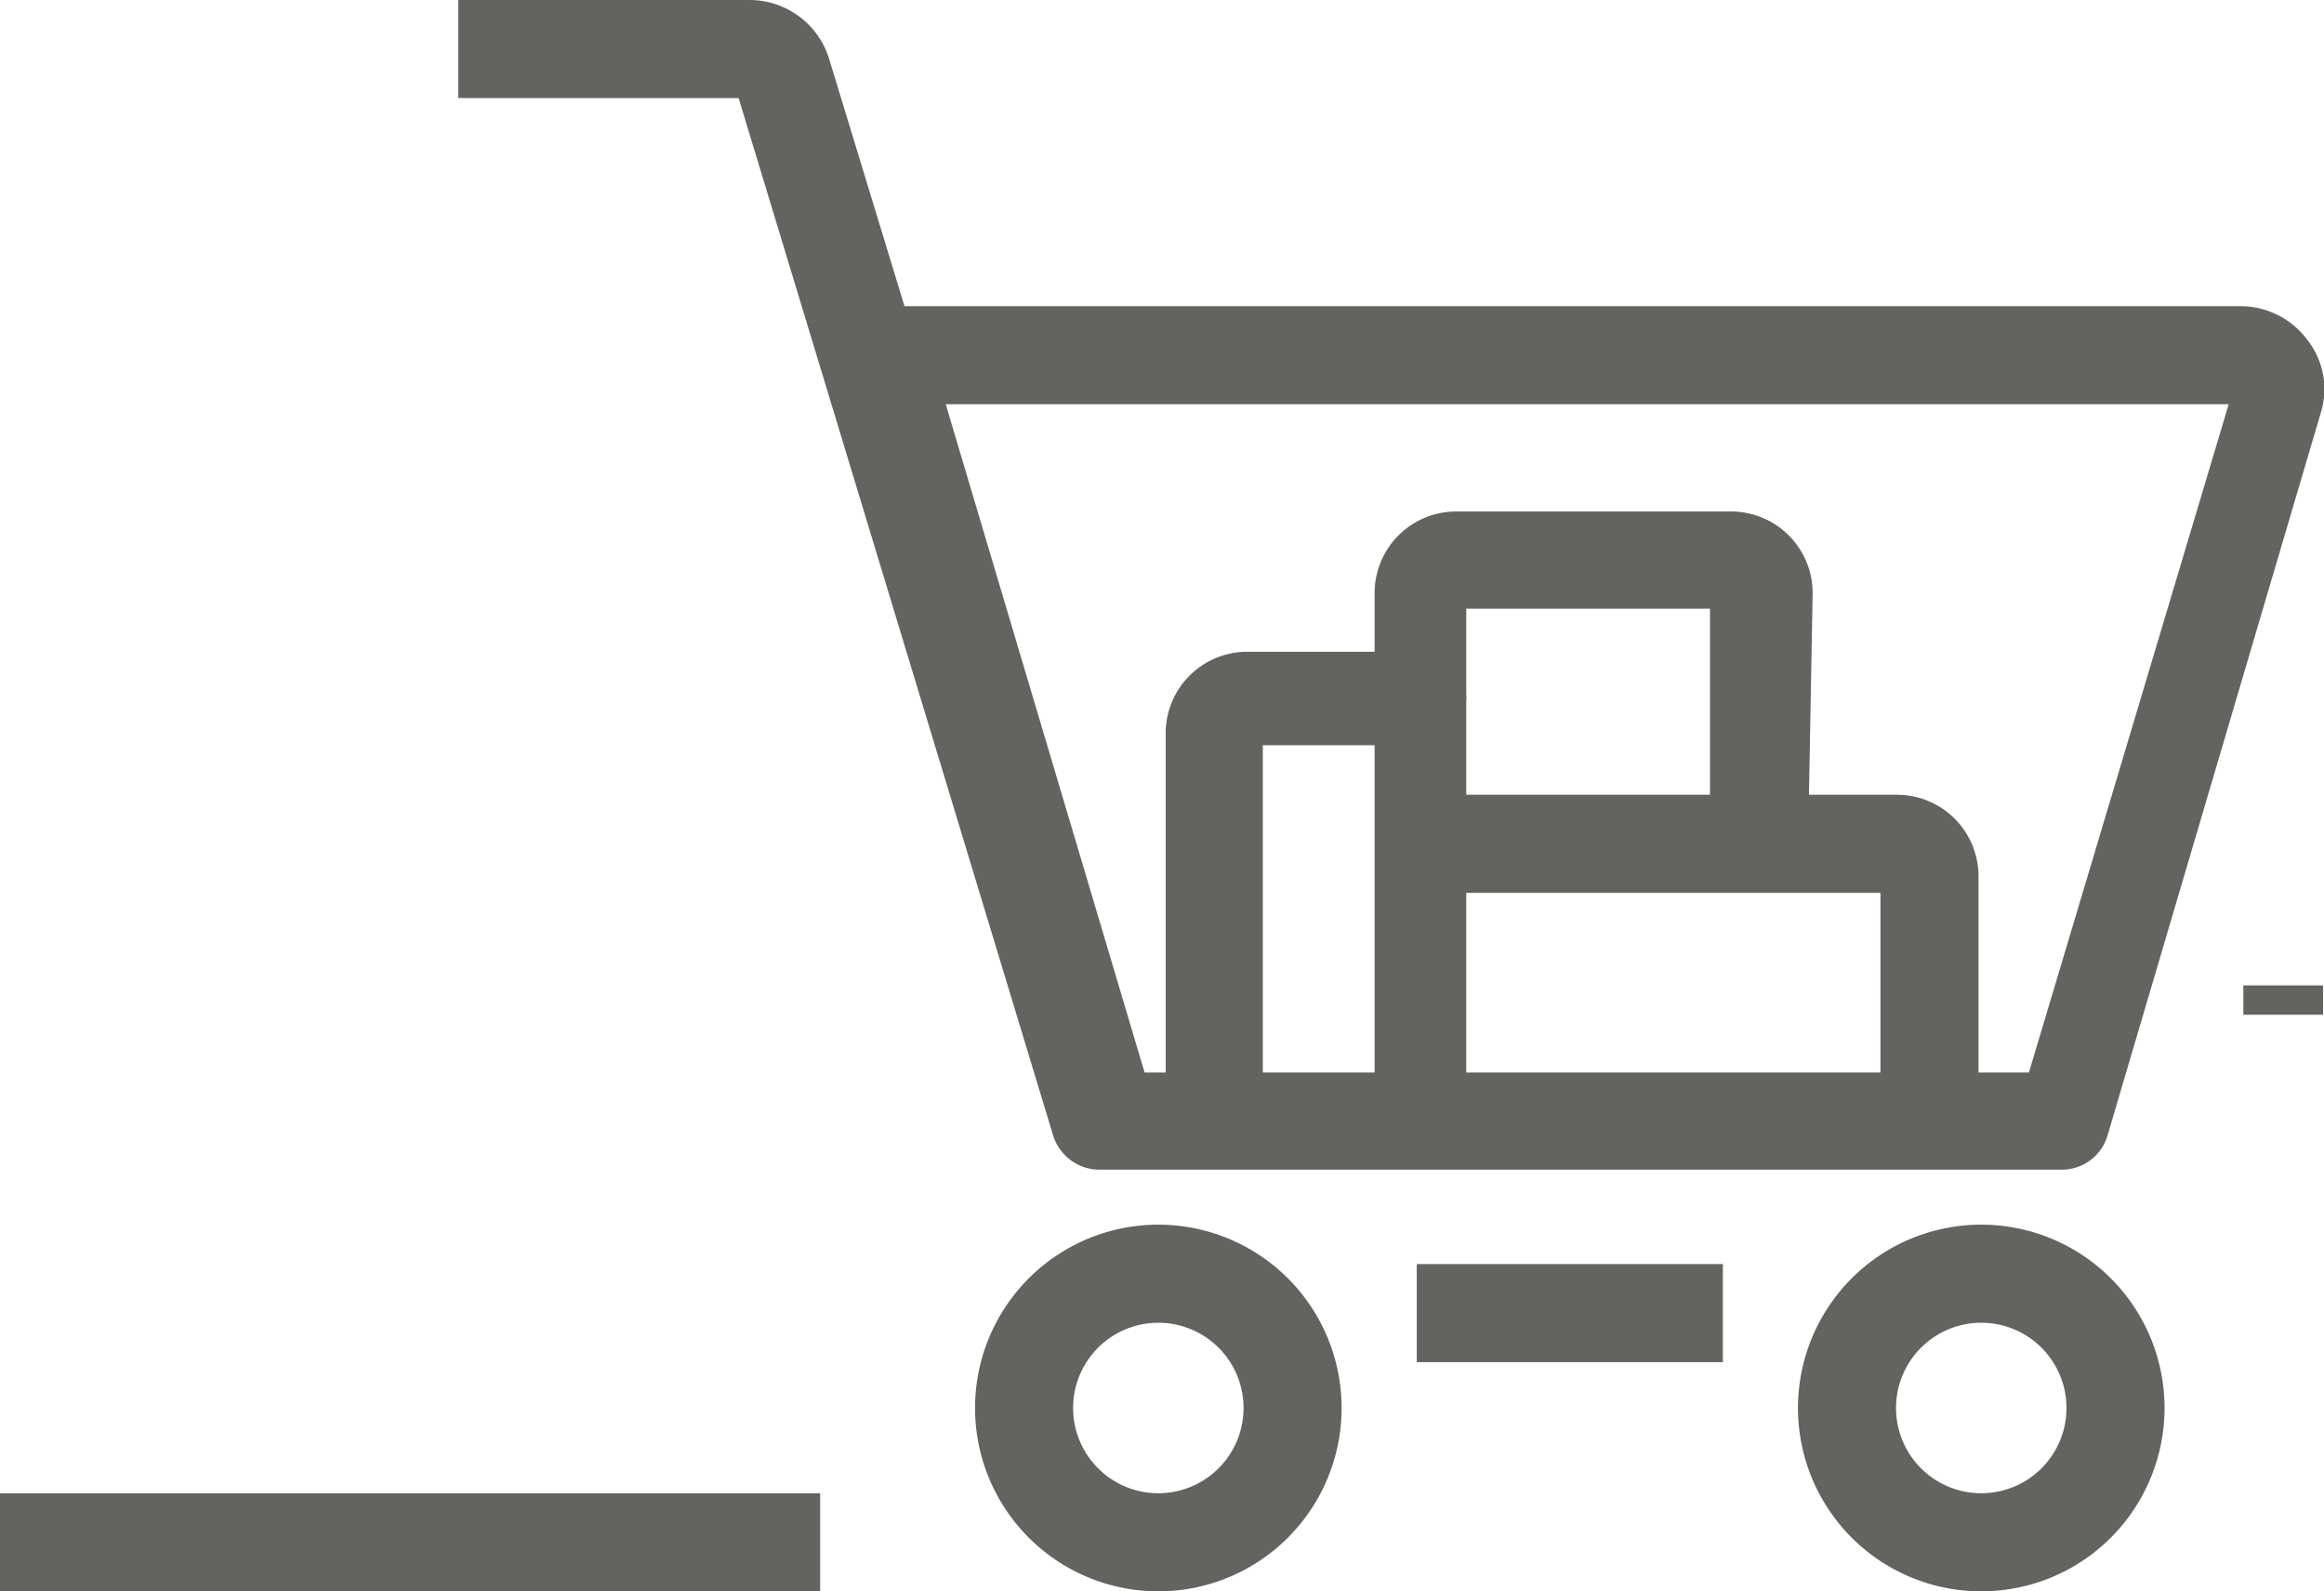
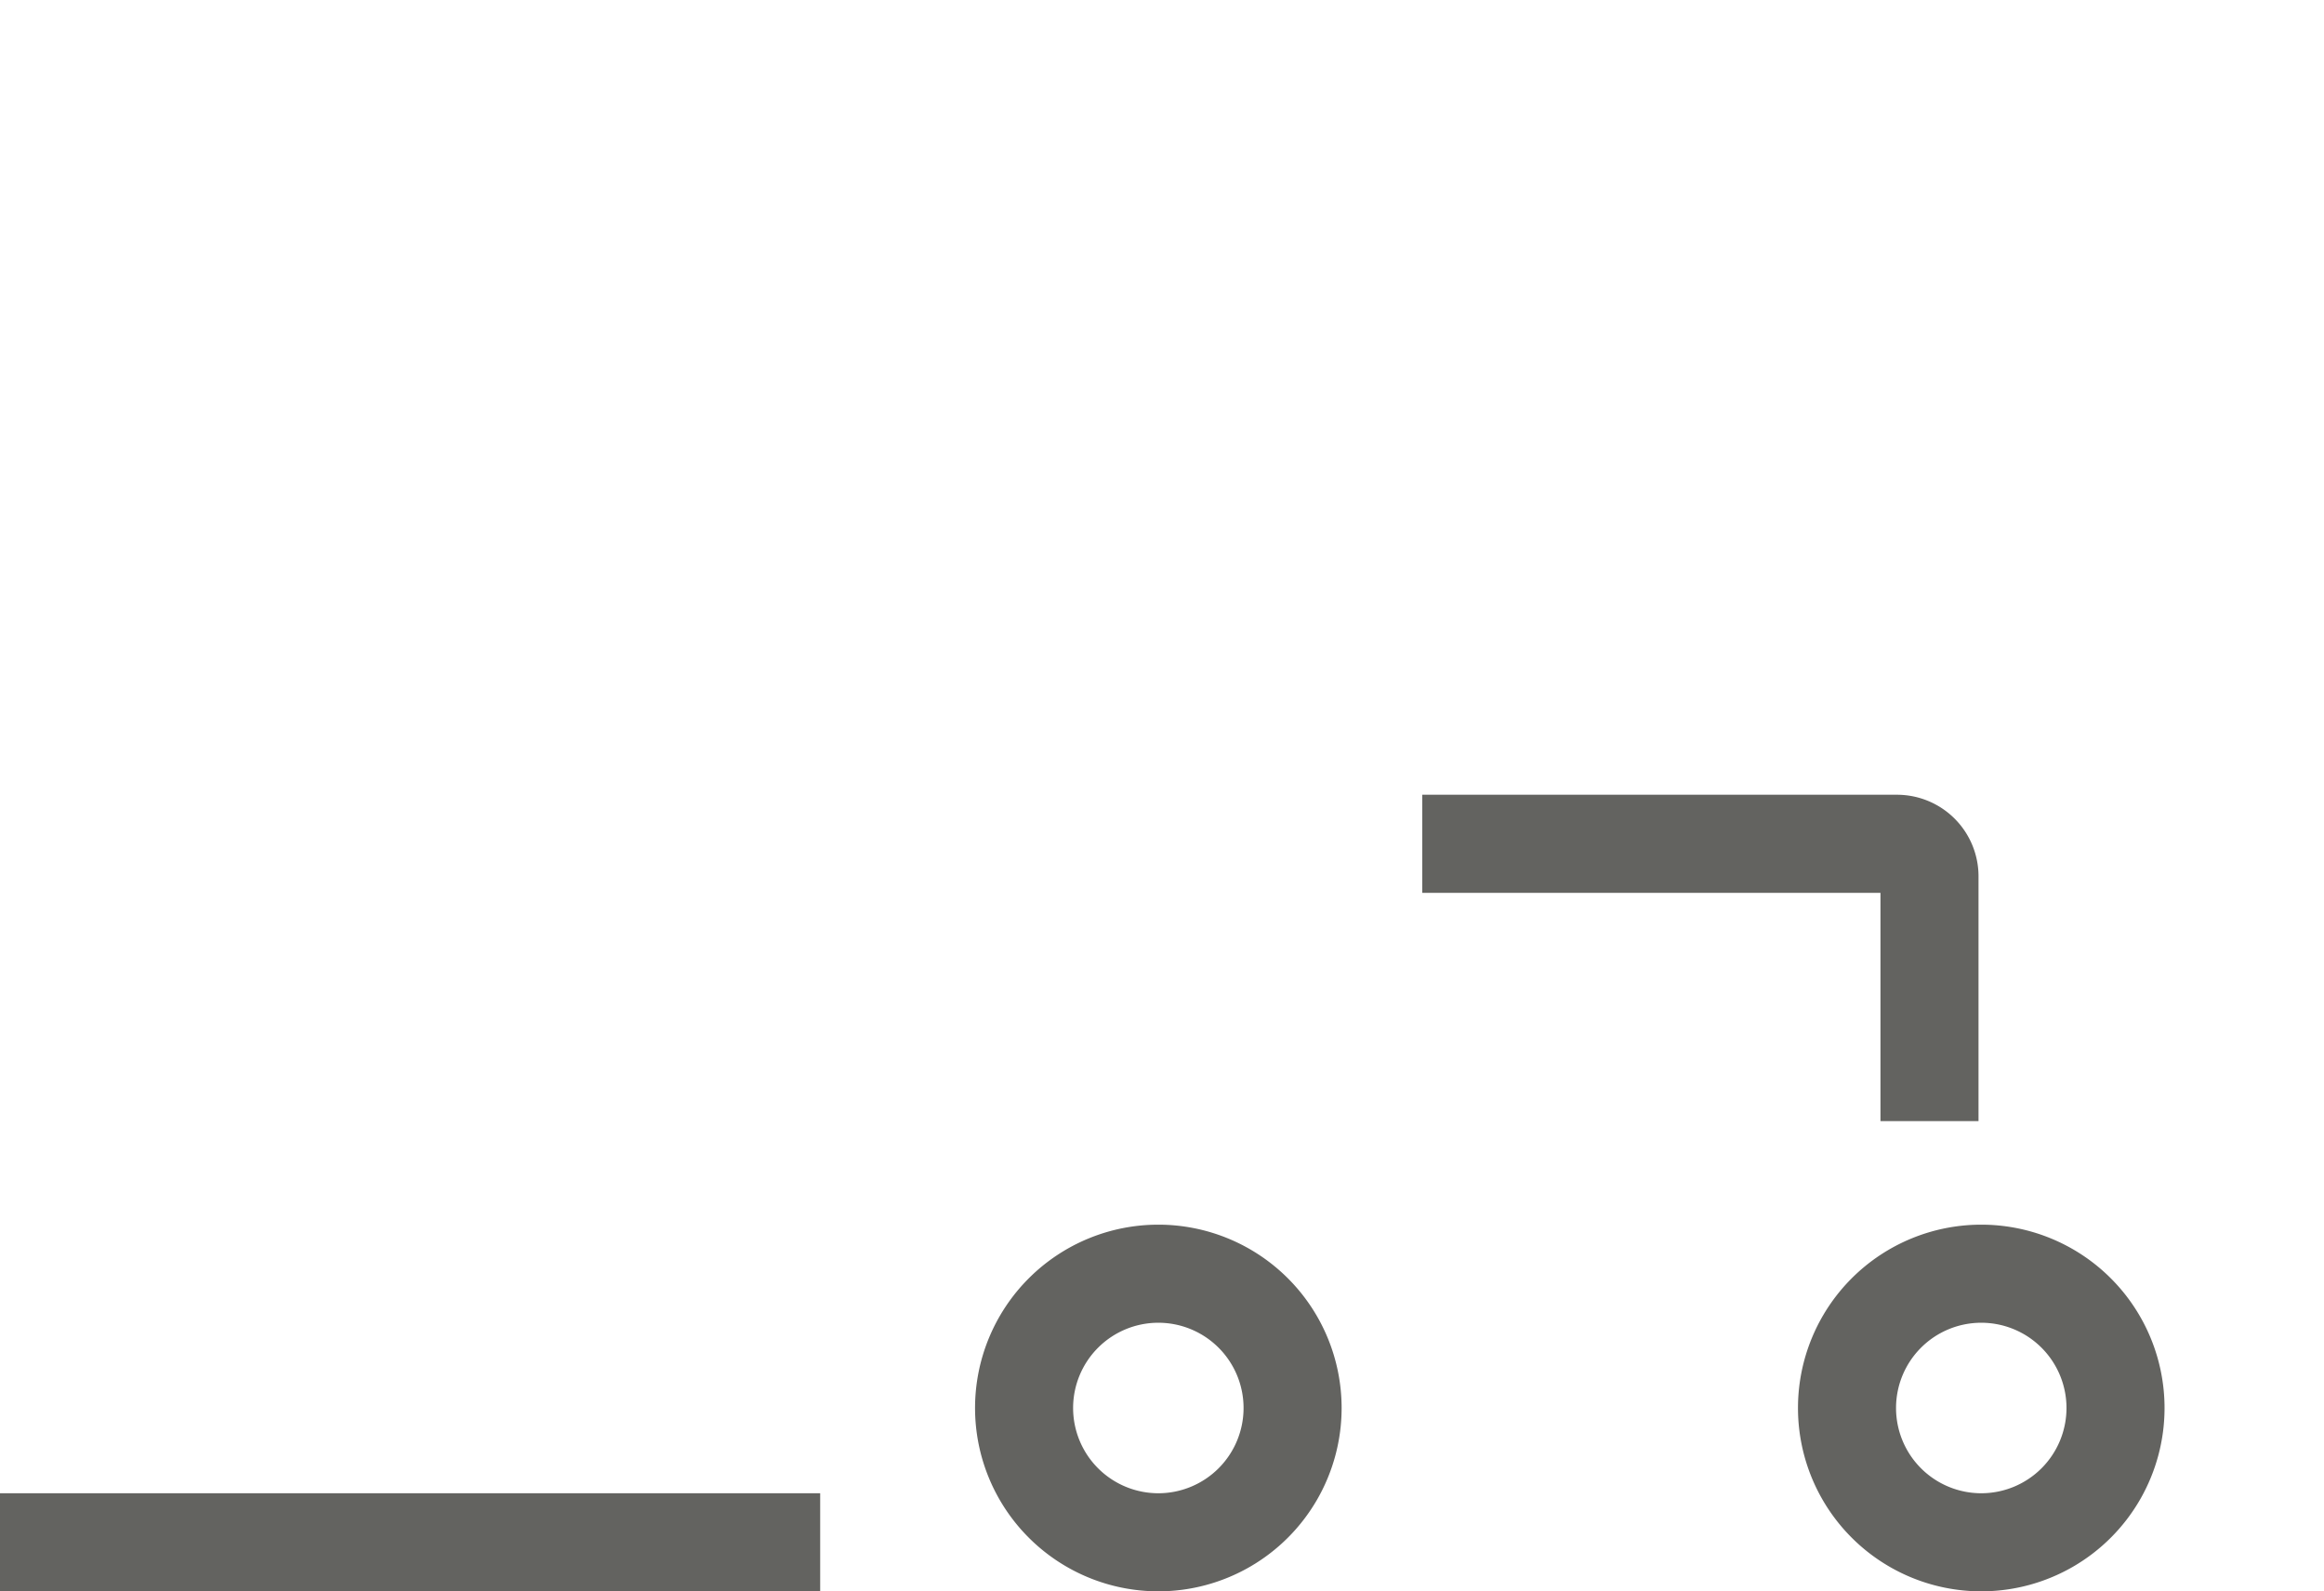
<svg xmlns="http://www.w3.org/2000/svg" viewBox="0 0 25.36 17.36">
  <defs>
    <style>.cls-fmo-002-1{fill:#636360;}</style>
  </defs>
  <title>fmo-002</title>
  <g id="Camada_2" data-name="Camada 2">
    <g id="Camada_1-2" data-name="Camada 1">
-       <rect class="cls-fmo-002-1" x="24.48" y="10.75" width="0.87" height="0.32" />
      <rect class="cls-fmo-002-1" y="16.29" width="8.95" height="1.07" />
-       <path class="cls-fmo-002-1" d="M22.45,12.76H12a.53.53,0,0,1-.51-.38L8.06,1.07H5V0H8.18a.91.91,0,0,1,.87.65l.82,2.69H24.45a.91.91,0,0,1,.73.37.87.87,0,0,1,.14.81L23,12.38a.52.52,0,0,1-.51.38m-10-1.06h9.65l2.18-7.29h-14Z" />
      <path class="cls-fmo-002-1" d="M12.64,17.36a2,2,0,1,1,2-2,2,2,0,0,1-2,2m0-2.93a.93.93,0,1,0,.93.93.93.93,0,0,0-.93-.93" />
      <path class="cls-fmo-002-1" d="M21.62,17.36a2,2,0,1,1,2-2,2,2,0,0,1-2,2m0-2.93a.93.93,0,1,0,.93.93.93.93,0,0,0-.93-.93" />
-       <rect class="cls-fmo-002-1" x="15.46" y="13.79" width="3.34" height="1.07" />
-       <path class="cls-fmo-002-1" d="M16,12.23H15V8.13H13.78v4.1H12.72V8a.89.89,0,0,1,.89-.89h1.87A.54.54,0,0,1,16,7.6Z" />
      <path class="cls-fmo-002-1" d="M21.59,12.23H20.52V9.74h-5V8.67H20.7a.89.89,0,0,1,.89.9Z" />
-       <path class="cls-fmo-002-1" d="M19.73,9.21H18.66V6.64H16v1H15V6.47a.89.89,0,0,1,.89-.89h3a.89.89,0,0,1,.89.89Z" />
    </g>
  </g>
</svg>